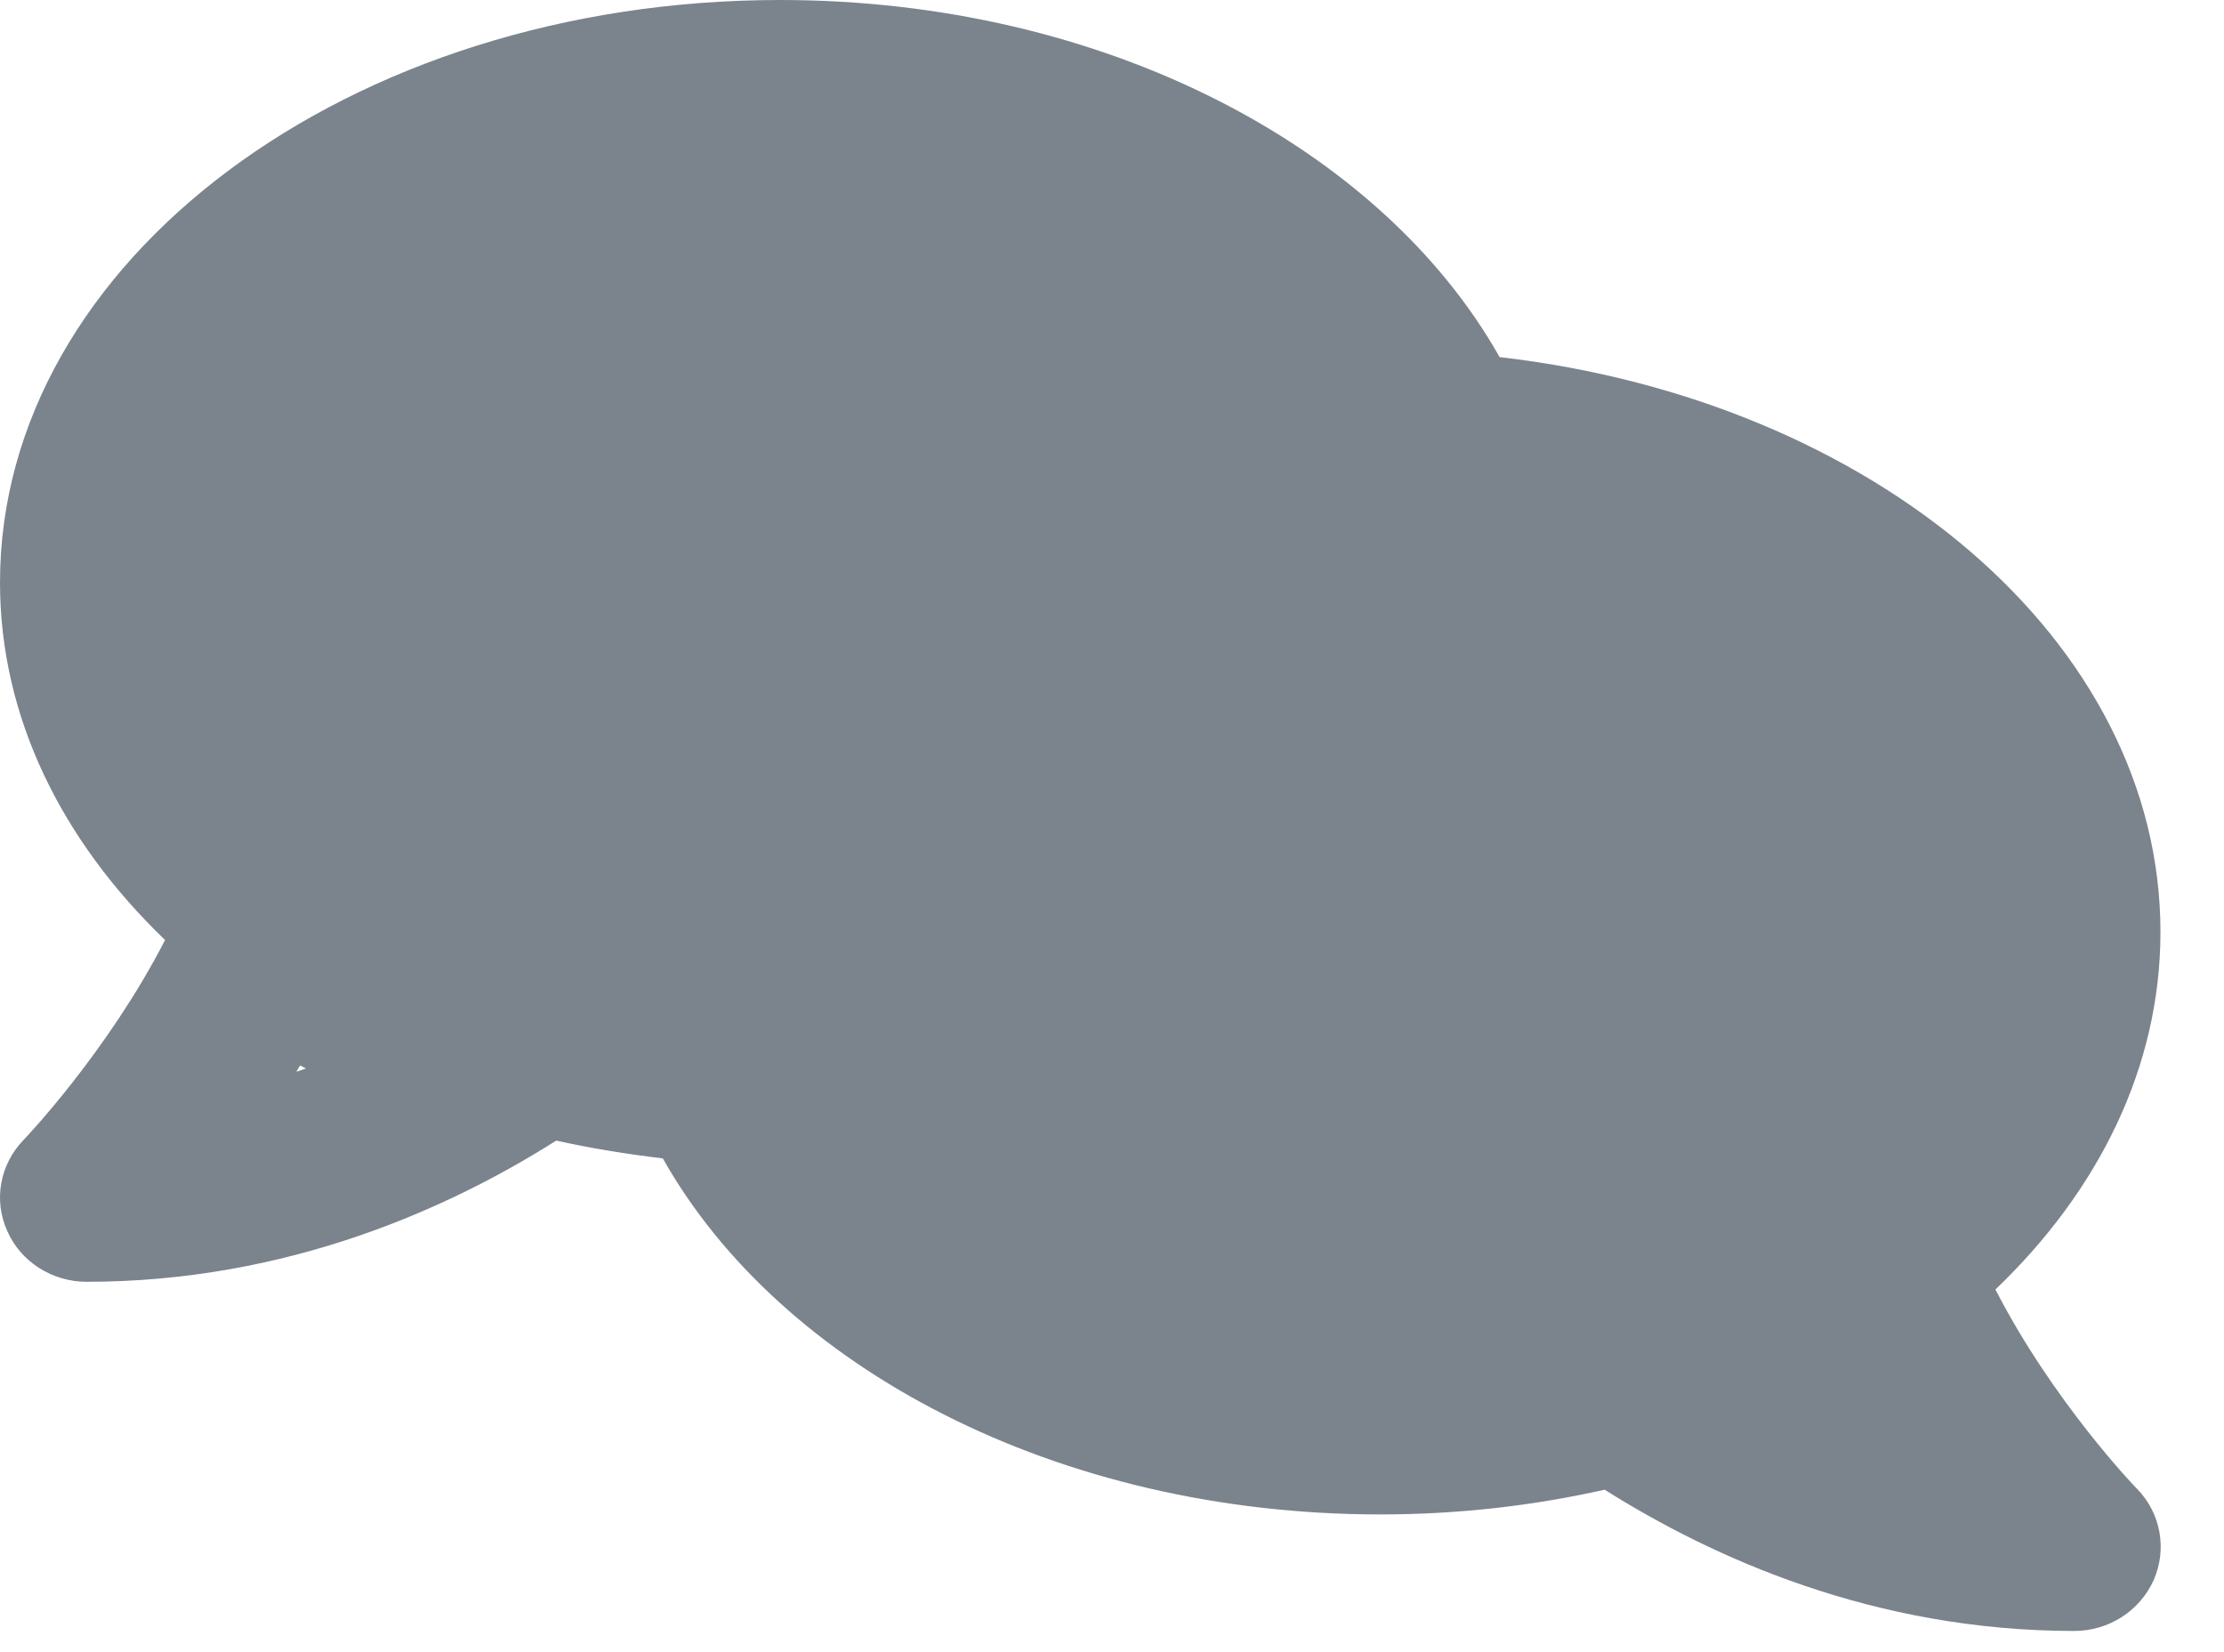
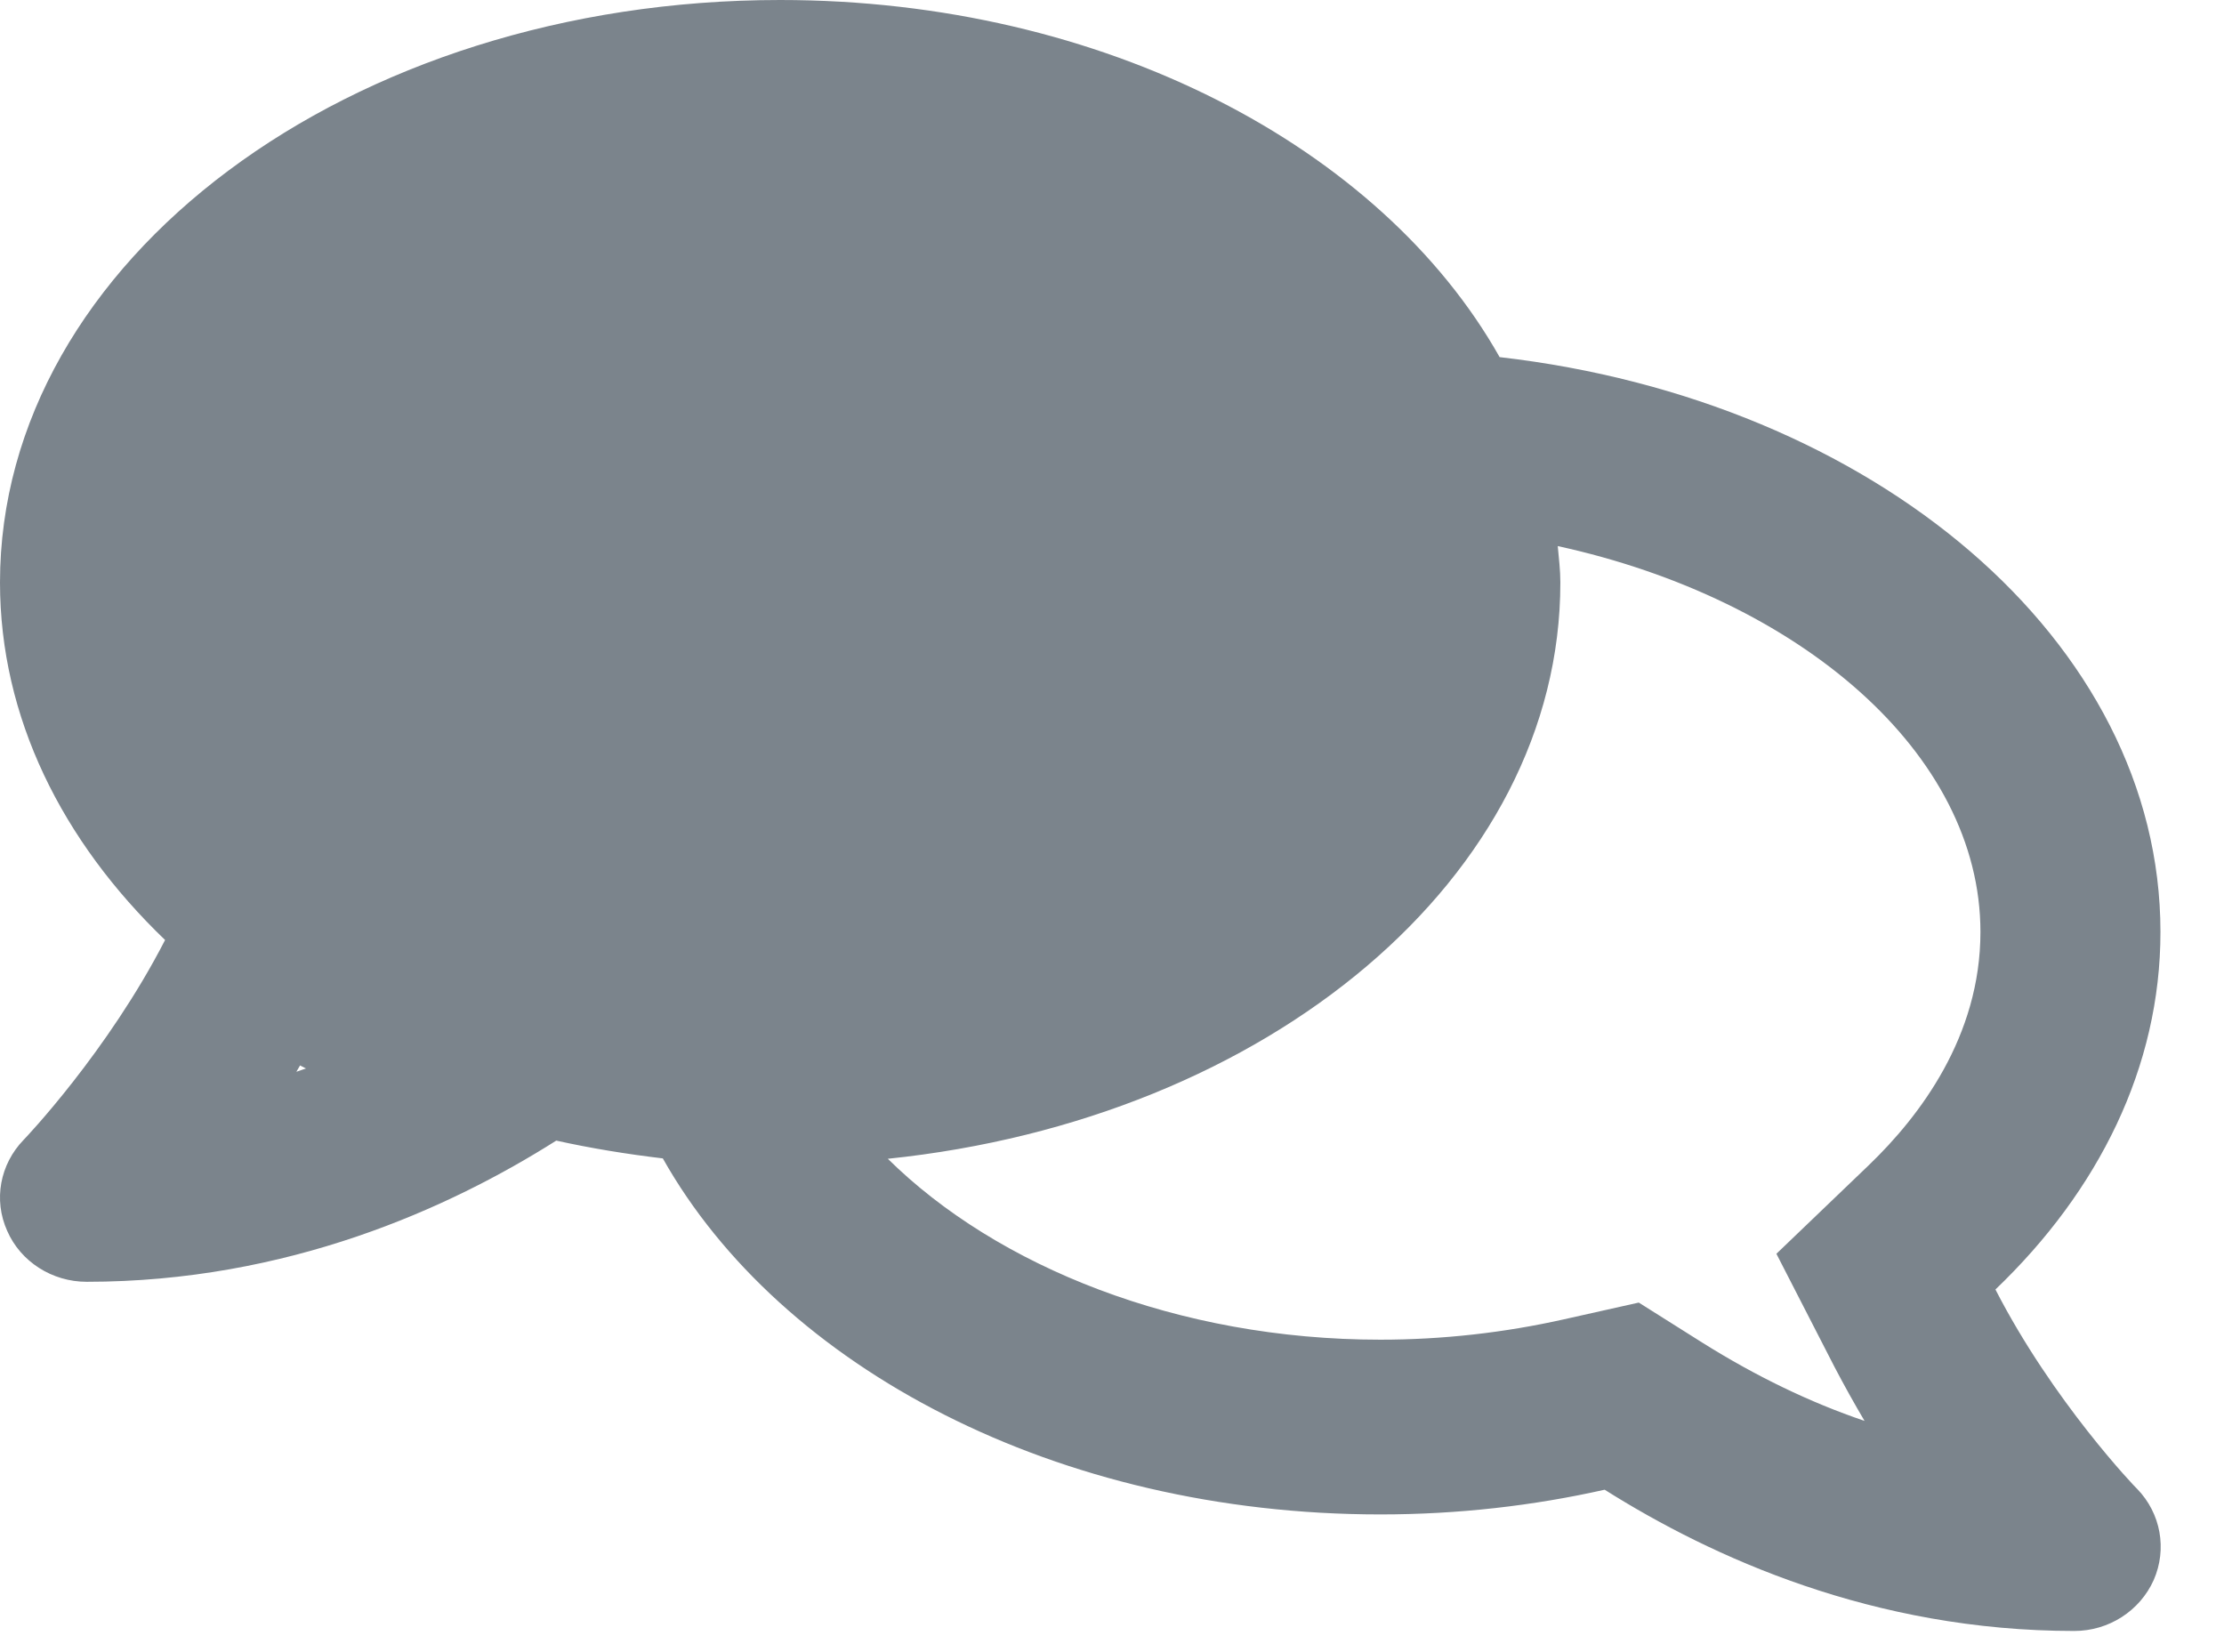
<svg xmlns="http://www.w3.org/2000/svg" width="35" height="26" viewBox="0 0 35 26" fill="none">
  <path d="M31.403 20.293C33.026 18.74 34 16.792 34 14.667C34 10.083 29.485 6.296 23.6 5.62C21.74 2.32 17.372 0 12.278 0C5.496 0 0 4.102 0 9.167C0 11.287 0.974 13.234 2.598 14.793C1.694 16.552 0.396 17.915 0.372 17.938C0 18.322 -0.106 18.883 0.113 19.37C0.325 19.857 0.821 20.172 1.364 20.172C4.522 20.172 7.072 19.015 8.754 17.95C9.297 18.07 9.858 18.162 10.431 18.23C12.284 21.519 16.634 23.833 21.723 23.833C22.95 23.833 24.131 23.696 25.253 23.444C26.935 24.504 29.479 25.667 32.643 25.667C33.186 25.667 33.676 25.352 33.894 24.865C34.107 24.378 34.006 23.816 33.634 23.432C33.611 23.415 32.306 22.052 31.403 20.293ZM8.217 15.005L7.208 15.641C6.375 16.162 5.525 16.575 4.664 16.867C4.823 16.597 4.982 16.311 5.136 16.019L6.051 14.237L4.587 12.833C3.79 12.066 2.834 10.811 2.834 9.167C2.834 5.689 7.16 2.75 12.278 2.75C17.396 2.75 21.723 5.689 21.723 9.167C21.723 12.644 17.396 15.583 12.278 15.583C11.304 15.583 10.33 15.475 9.386 15.262L8.217 15.005ZM29.414 18.333L27.956 19.731L28.871 21.513C29.024 21.805 29.184 22.092 29.343 22.361C28.481 22.069 27.631 21.656 26.799 21.135L25.79 20.499L24.615 20.762C23.671 20.974 22.697 21.083 21.723 21.083C18.535 21.083 15.69 19.932 13.972 18.236C19.952 17.617 24.556 13.802 24.556 9.167C24.556 8.972 24.532 8.783 24.515 8.594C28.316 9.424 31.167 11.848 31.167 14.667C31.167 16.311 30.211 17.566 29.414 18.333Z" fill="#7B848C" />
  <path d="M22.973 10.159C22.973 14.345 12.68 17.294 7.351 17.294C2.023 17.294 2.744 13.059 2.744 8.872C2.744 4.685 7.064 1.291 12.392 1.291C17.721 1.291 22.973 5.972 22.973 10.159Z" fill="#7B848C" />
-   <path d="M30.324 22.227C27.108 23.09 22.341 22.227 17.012 22.227C11.684 22.227 12.405 17.993 12.405 13.806C12.405 9.619 16.725 6.225 22.053 6.225C27.382 6.225 34.459 10.604 30.324 22.227Z" fill="#7B848C" />
</svg>